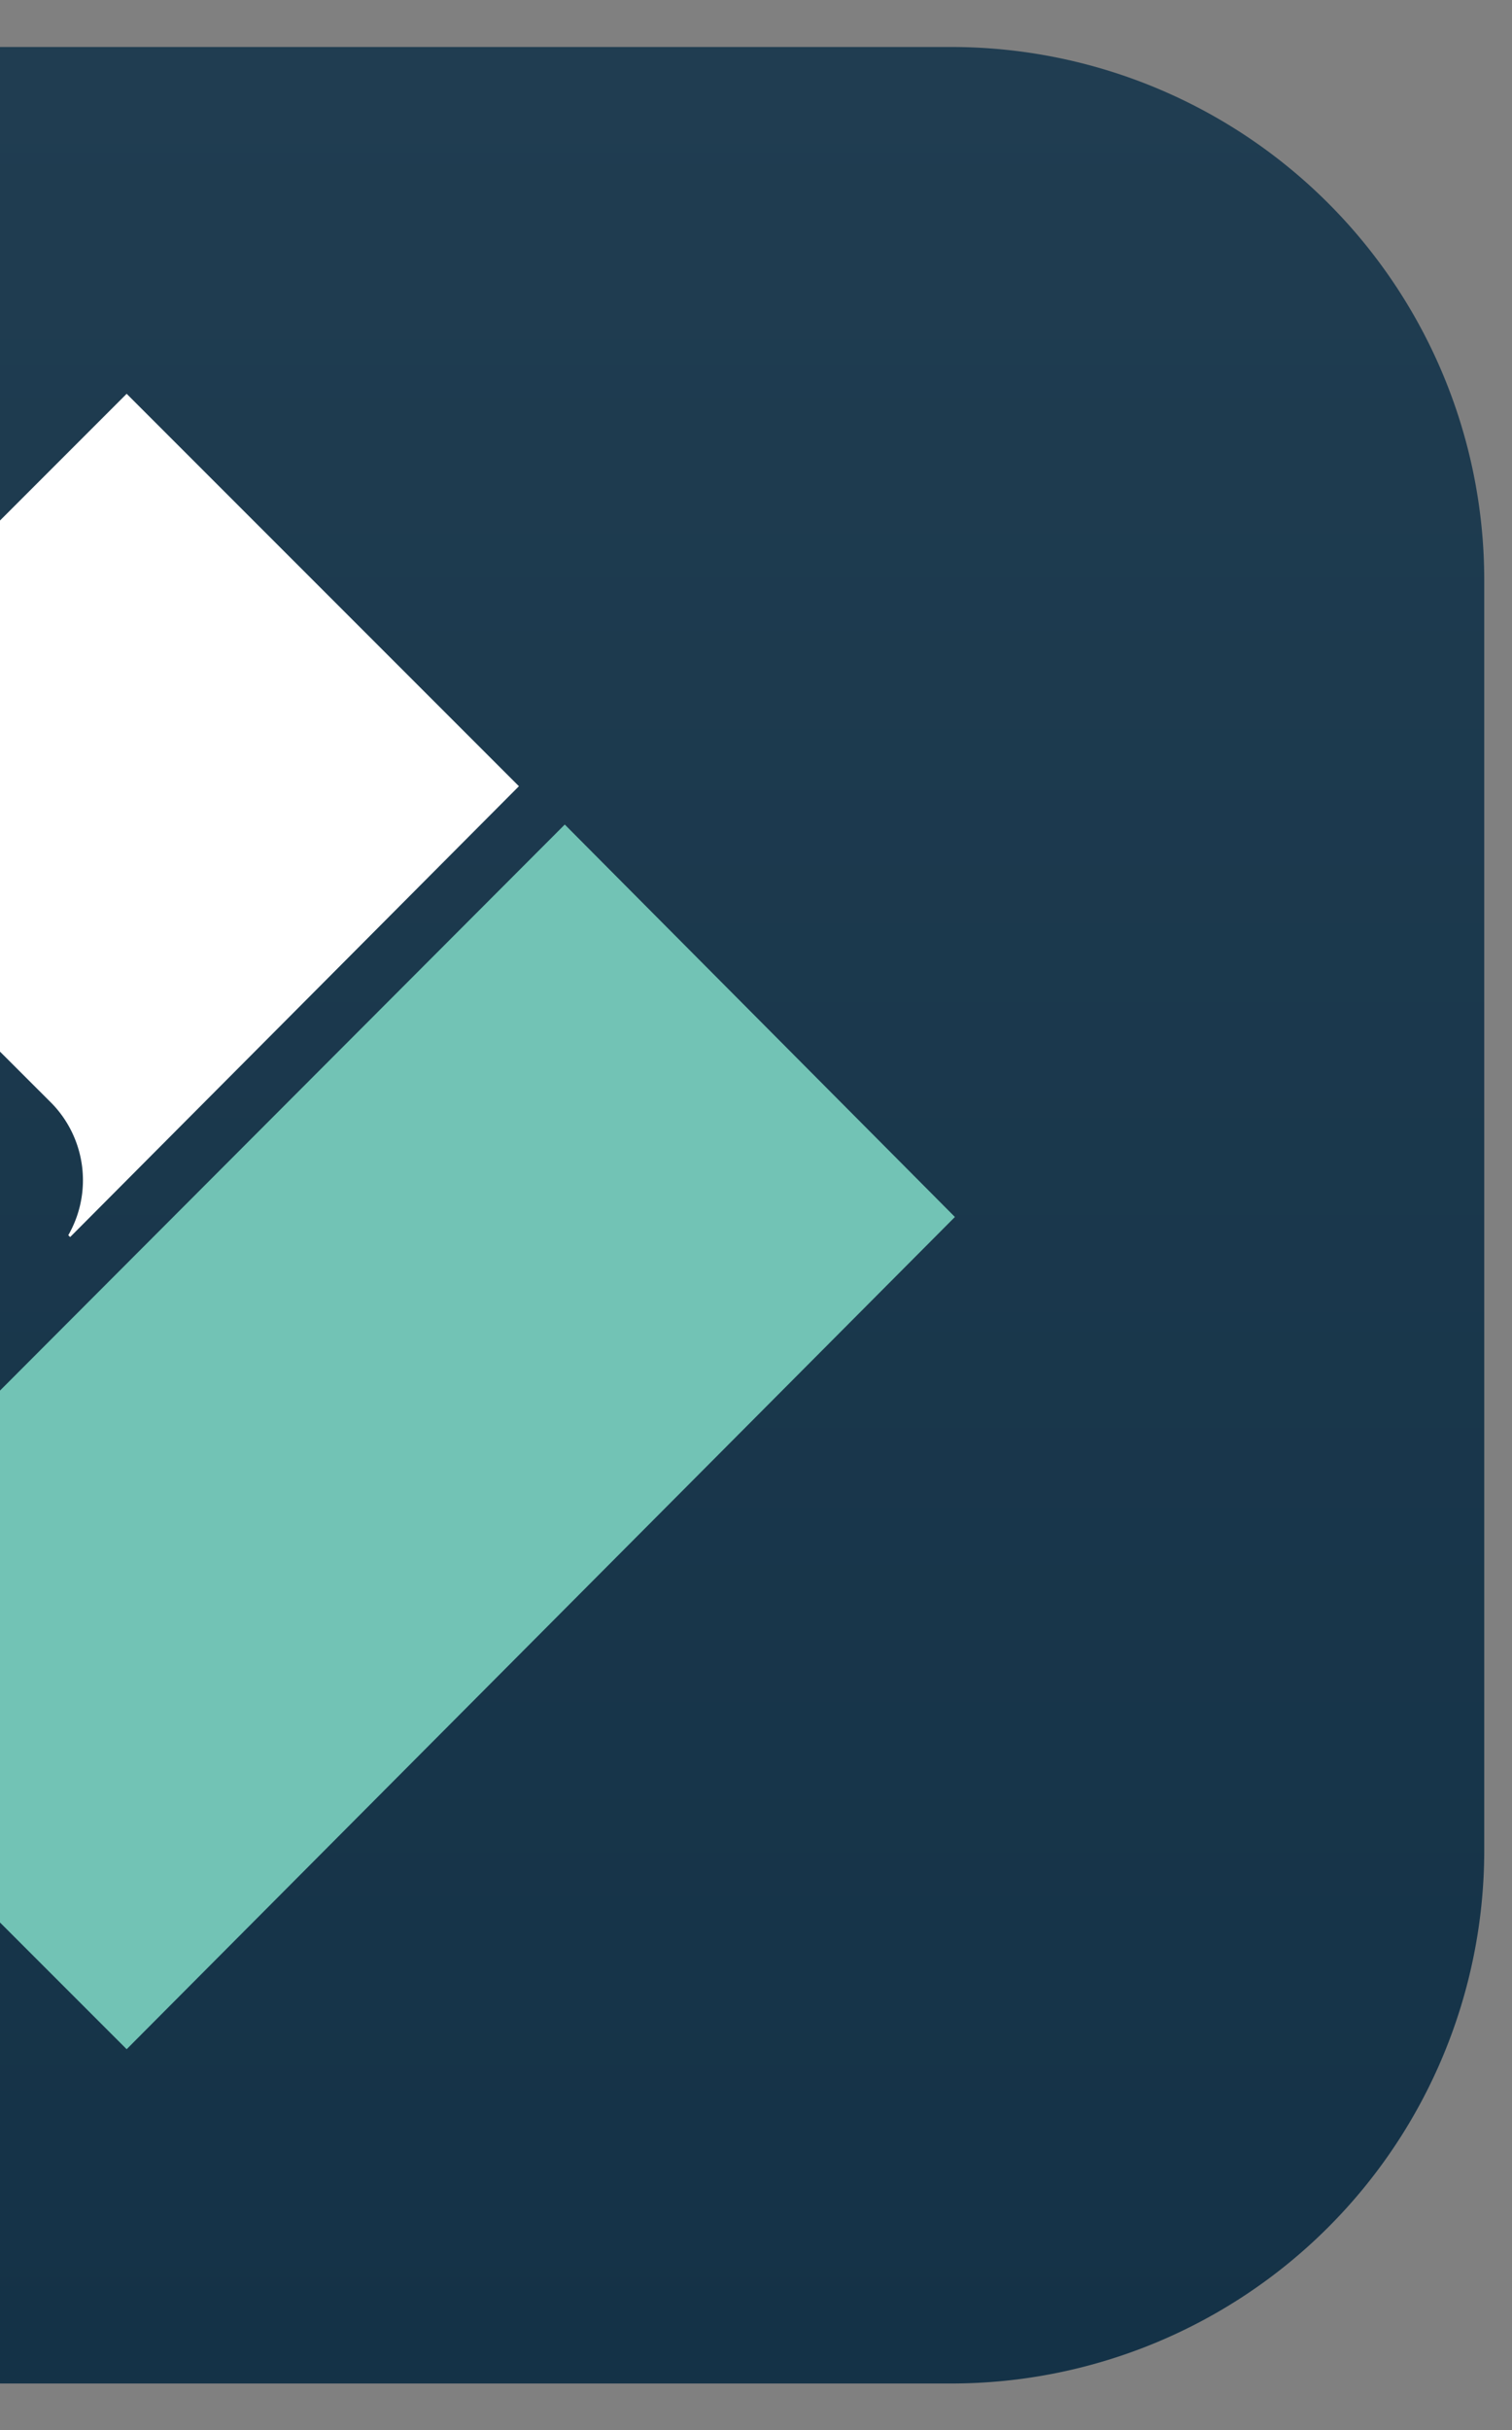
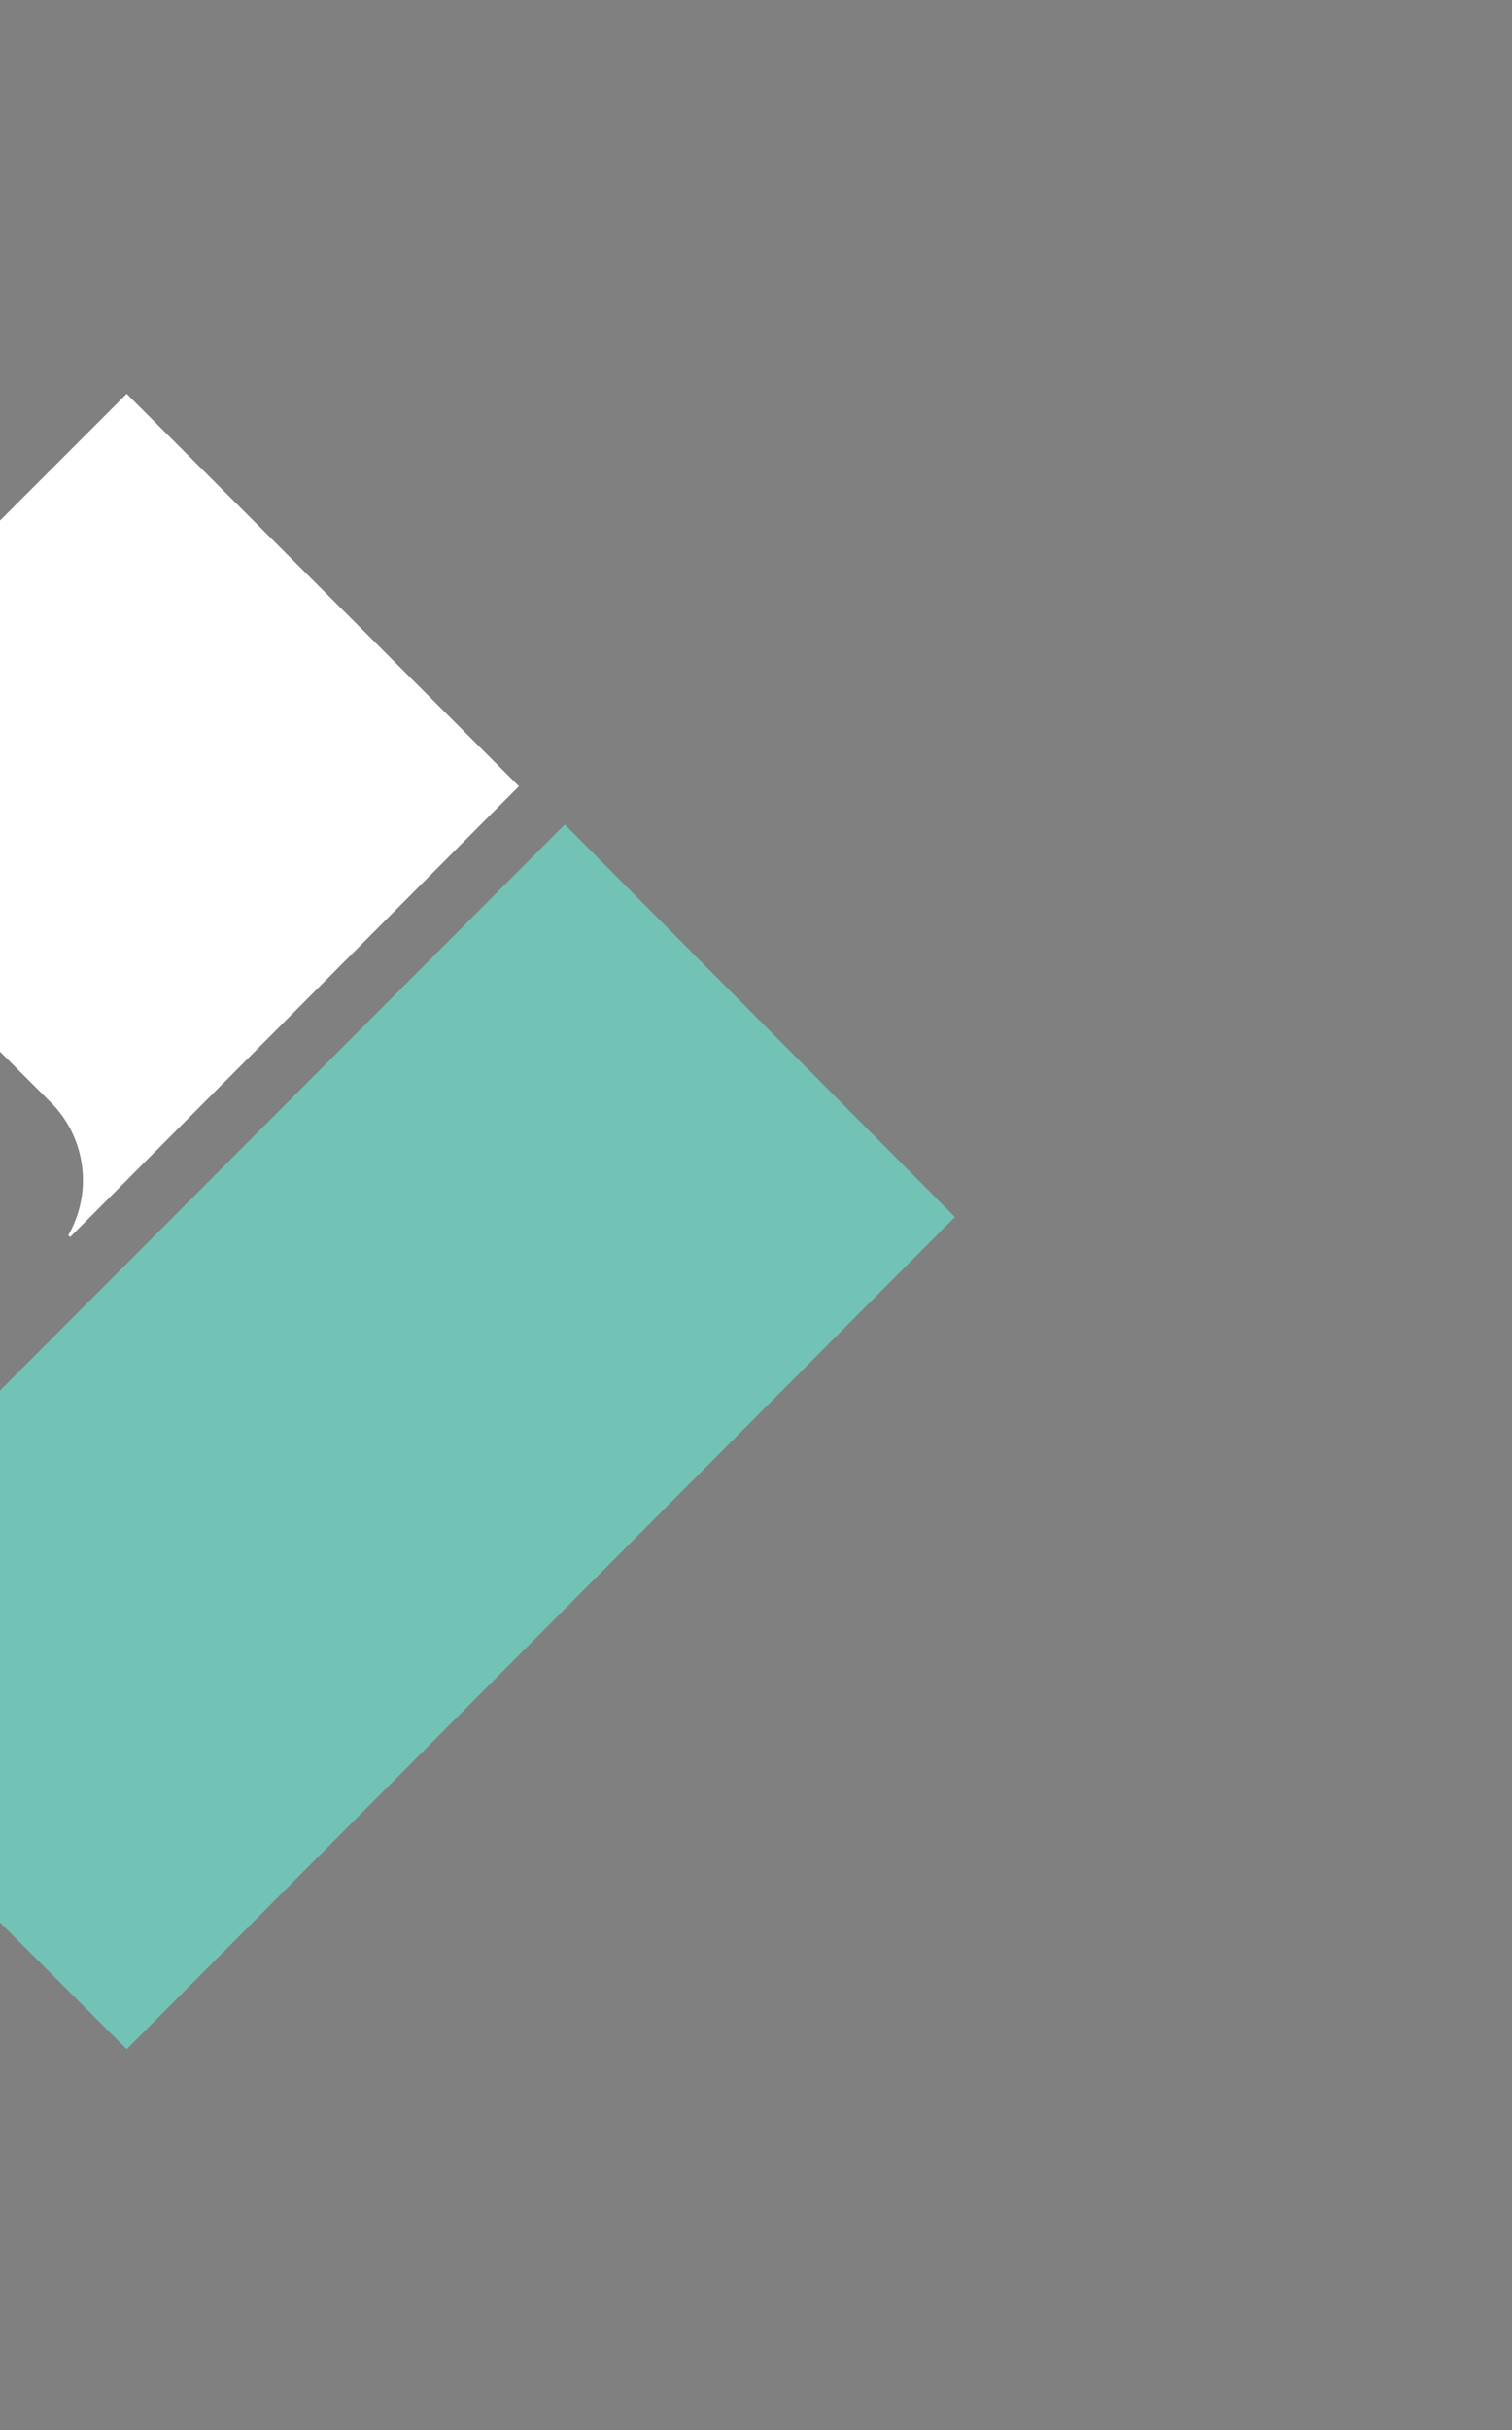
<svg xmlns="http://www.w3.org/2000/svg" id="Layer_1" data-name="Layer 1" viewBox="0 0 122 196">
  <rect x="0" y="0" width="122" height="196" fill="#808080" stroke="none" />
  <defs>
    <style>.cls-1{fill:none;}.cls-2{clip-path:url(#clip-path);}.cls-3{fill:url(#linear-gradient);}.cls-4{fill:#fff;}.cls-5{fill:#72c3b5;}</style>
    <clipPath id="clip-path">
      <rect class="cls-1" width="122" height="196" />
    </clipPath>
    <linearGradient id="linear-gradient" x1="146.48" y1="-15.57" x2="146.48" y2="172.85" gradientTransform="translate(-120.94 19.36)" gradientUnits="userSpaceOnUse">
      <stop offset="0" stop-color="#203d51" />
      <stop offset="1" stop-color="#143247" />
    </linearGradient>
  </defs>
  <g class="cls-2">
-     <path class="cls-3" d="M-25.7,3.79H76.76a43,43,0,0,1,43,43V149.23a43,43,0,0,1-43,43H-25.7a43,43,0,0,1-43-43V46.77A42.93,42.93,0,0,1-25.7,3.79Z" />
    <path class="cls-4" d="M4.19,89-21.43,63.41,10.22,31.76,41.87,63.41,5.66,99.77l-.15-.15A8.9,8.9,0,0,0,4.19,89Z" />
    <path class="cls-5" d="M77.05,98.15,10.22,165.27l-31.65-31.65,67-67.12Z" />
  </g>
</svg>